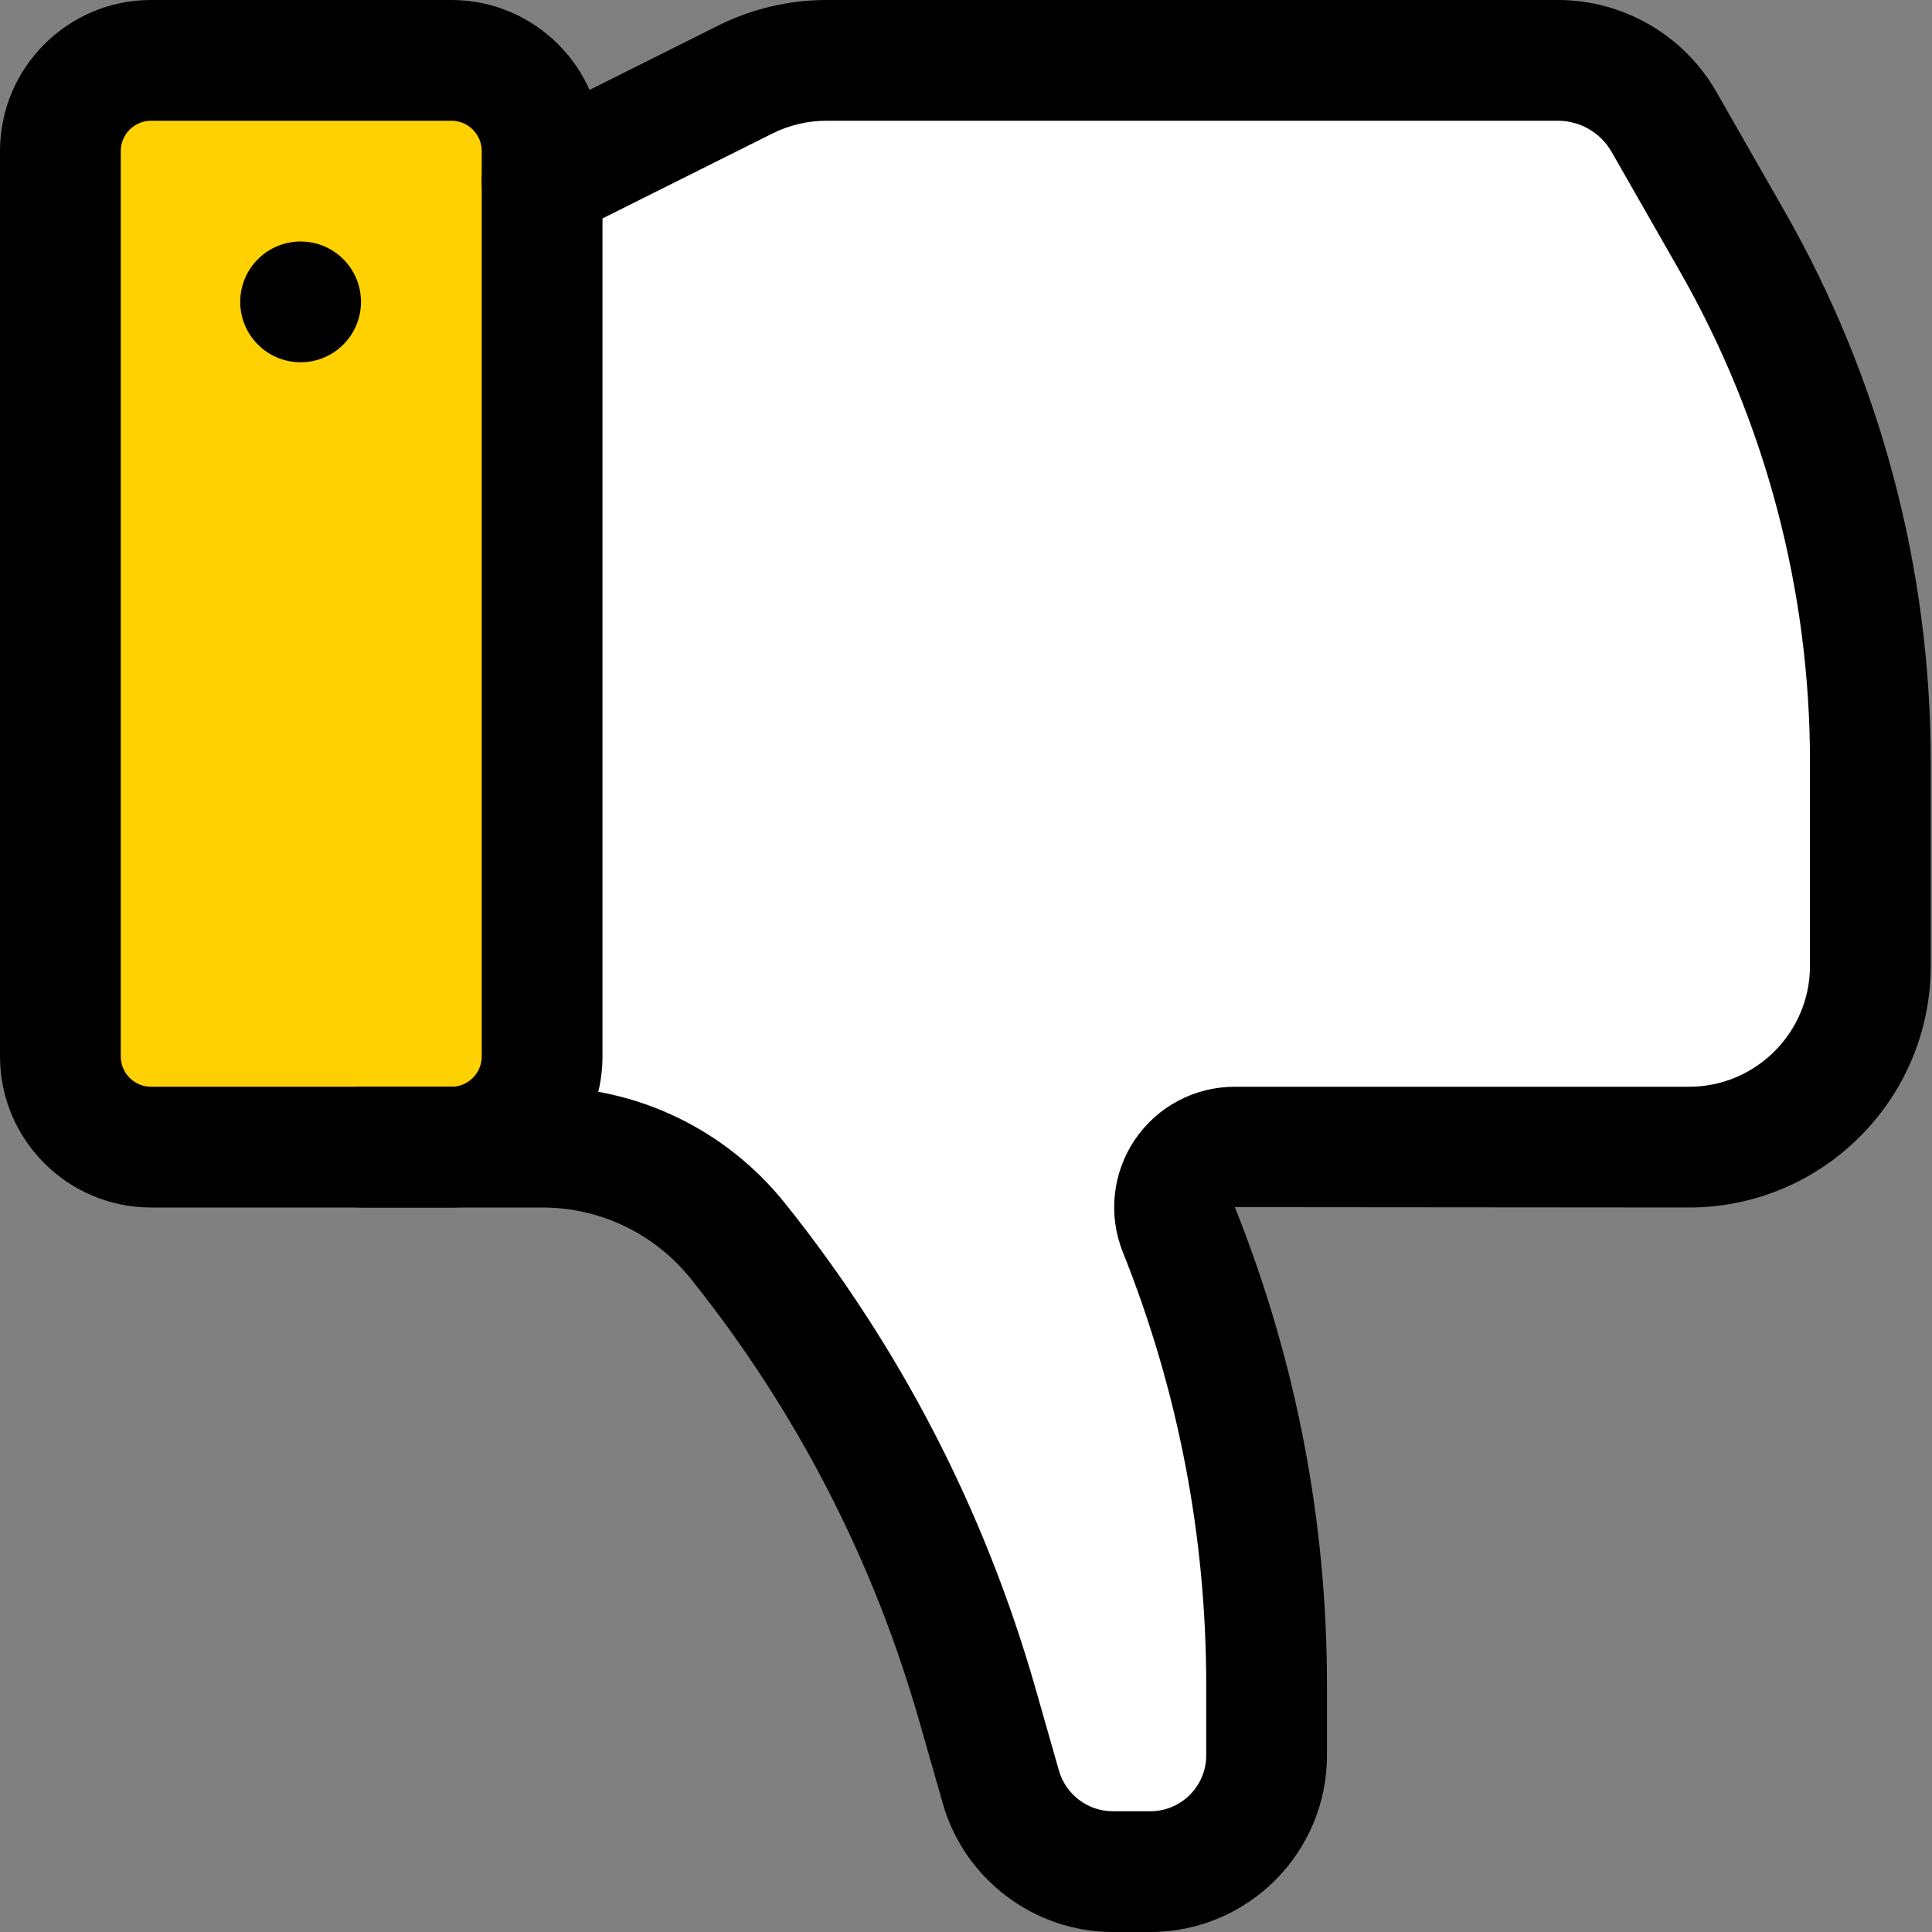
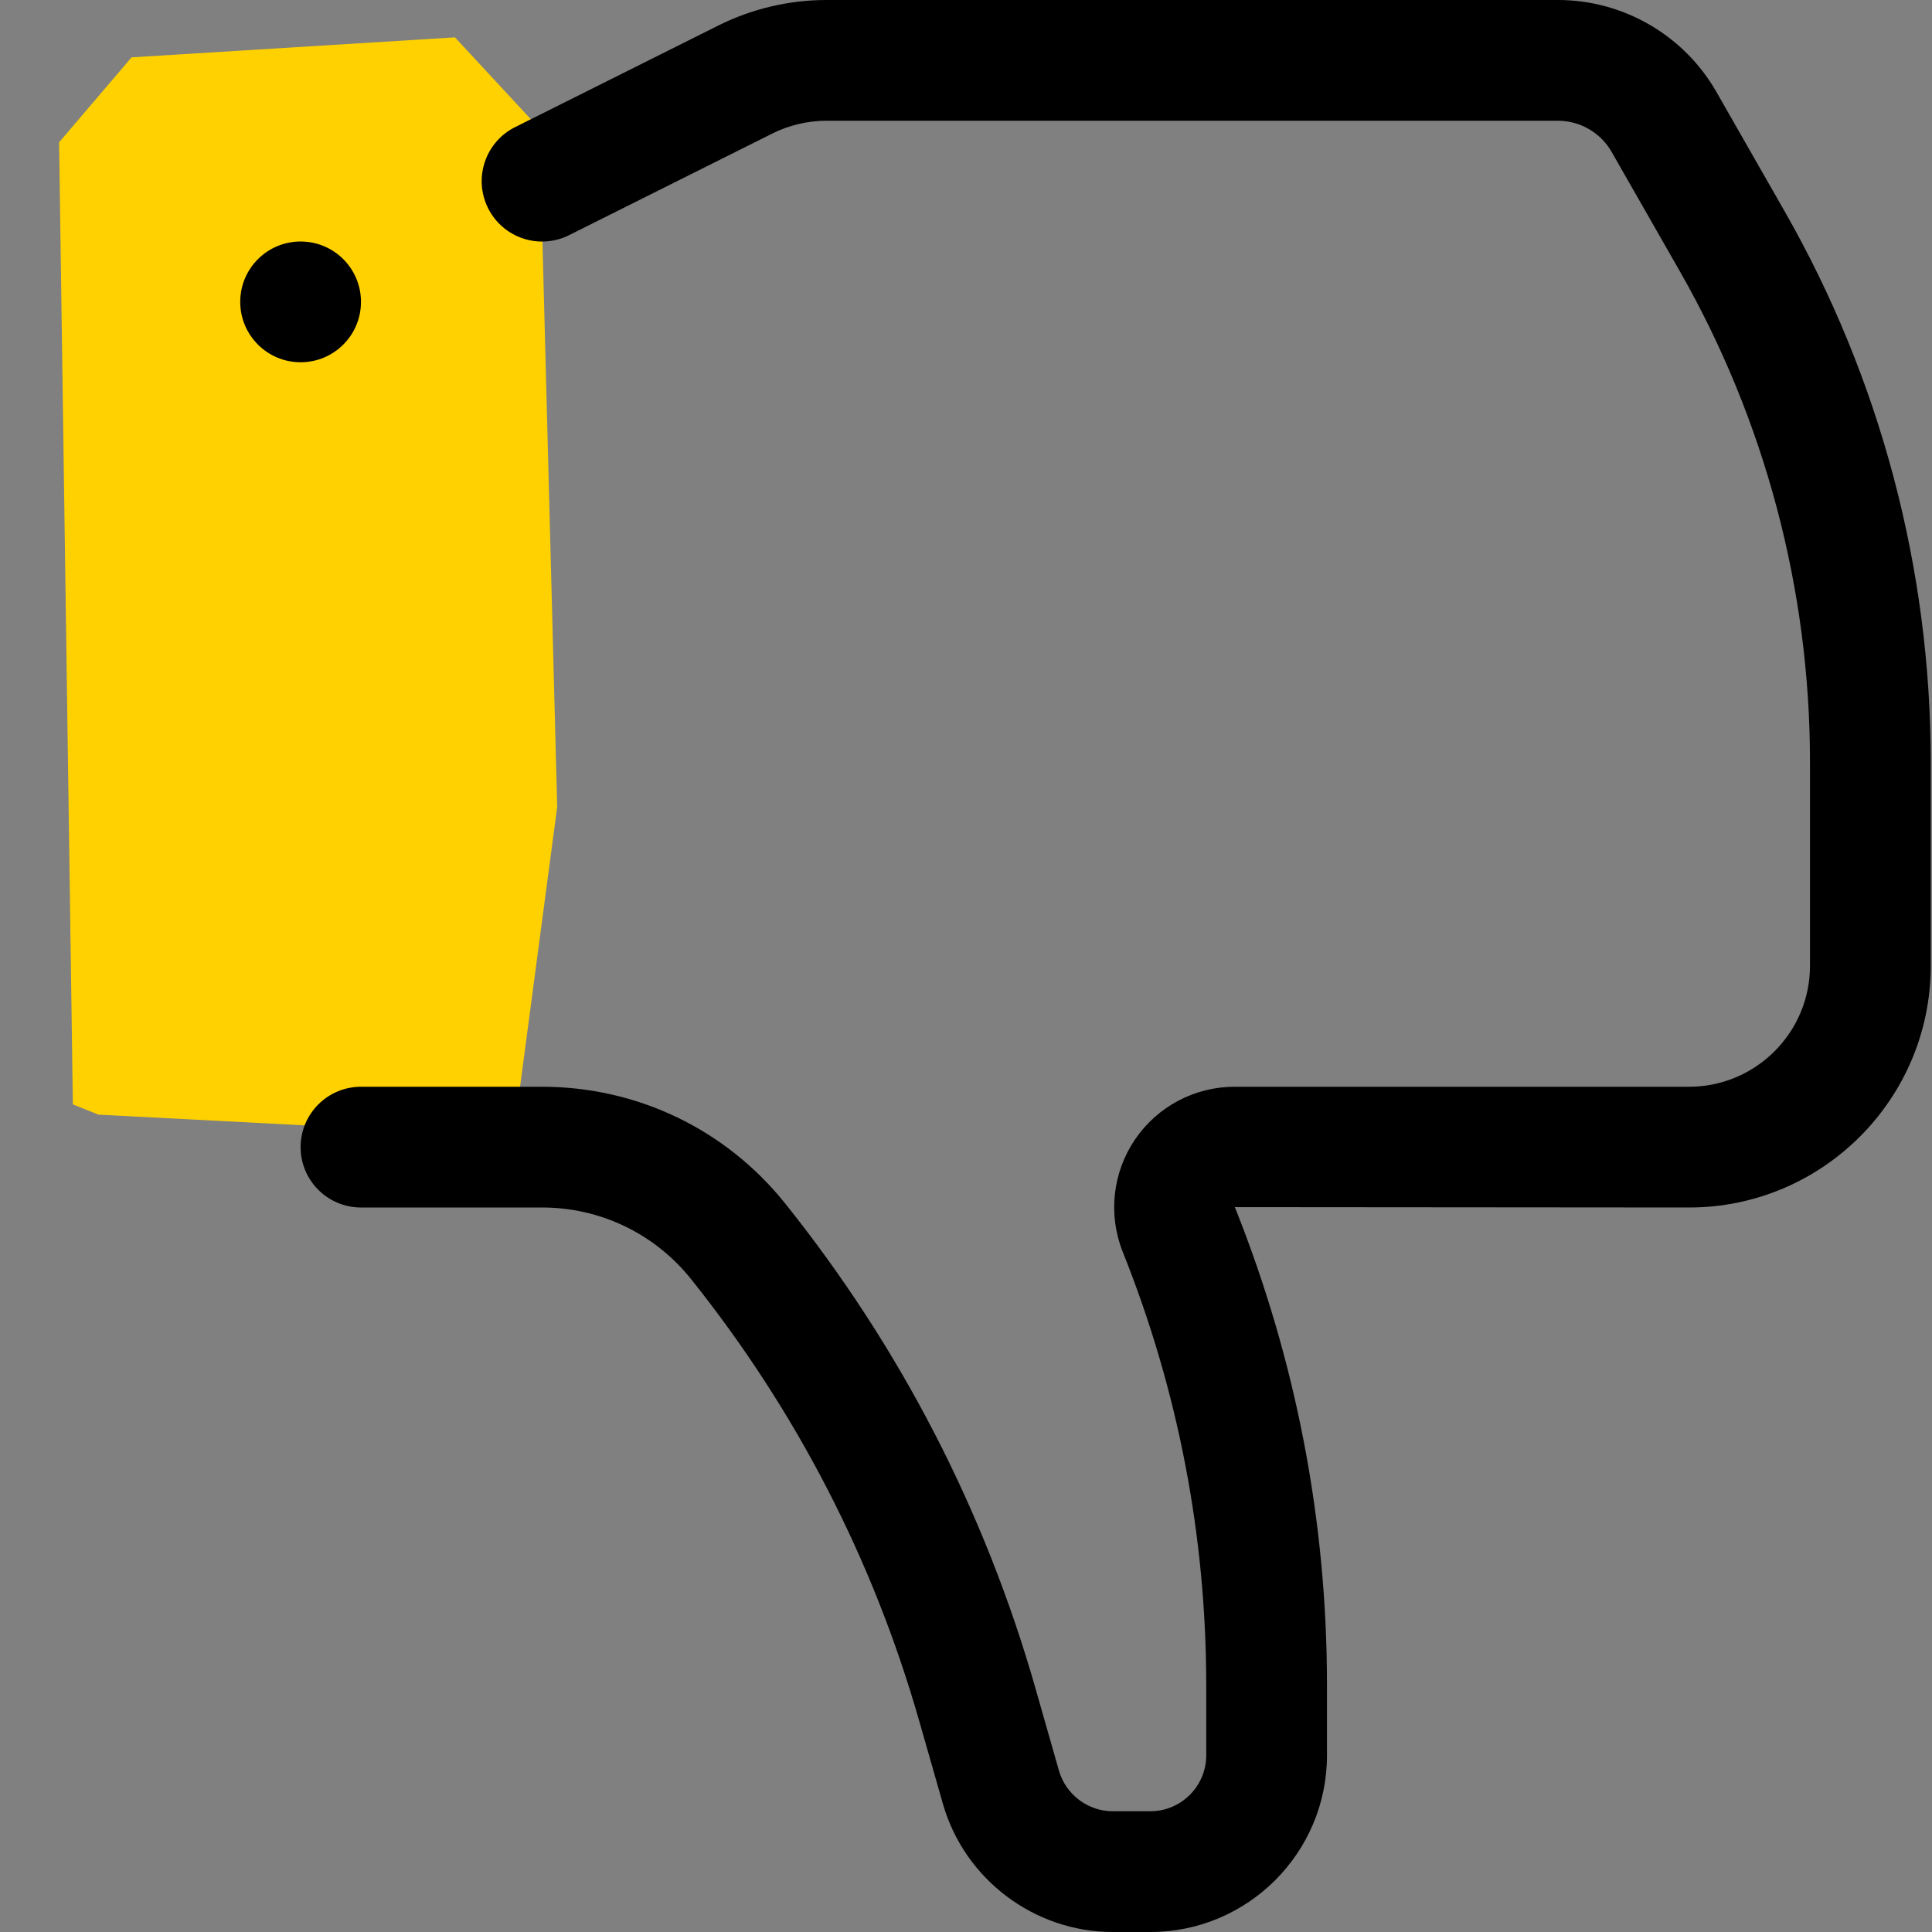
<svg xmlns="http://www.w3.org/2000/svg" width="32" height="32" viewBox="0 0 32 32">
  <rect x="0" y="0" width="32" height="32" fill="#808080" stroke="none" />
  <g fill="none" fill-rule="evenodd" transform="matrix(1 0 0 -1 0 32)">
-     <polygon fill="#FFF" points="8.905 13.483 12.507 11.849 16.713 3.582 17.642 1.38 20.453 1.353 21.155 4.112 19.338 12.237 20.029 13.457 28.212 13.172 30.34 14.323 31.332 17.299 30.176 24.654 27.837 29.591 26.496 30.85 14.009 30.83 9.379 28.871" />
    <polygon fill="#FFD100" points="1.63 13.538 8.505 13.181 9.229 18.636 8.936 29.87 7.536 31.381 2.179 31.05 .979 29.643 1.207 13.708" />
-     <path fill="#000" d="M2.501,14 C2.225,14 2,14.225 2,14.502 L2,29.498 C2,29.774 2.225,30 2.501,30 L7.477,30 C7.754,30 7.979,29.774 7.979,29.498 L7.979,14.502 C7.979,14.225 7.754,14 7.477,14 L2.501,14 Z M7.477,32 L2.501,32 C1.122,32 0,30.878 0,29.498 L0,14.502 C0,13.123 1.122,12 2.501,12 L7.477,12 C8.856,12 9.979,13.123 9.979,14.502 L9.979,29.498 C9.979,30.878 8.856,32 7.477,32 L7.477,32 Z" />
    <path fill="#000" d="M21.806,32 L9.686,32 C9.069,32 8.452,31.854 7.899,31.578 L4.531,29.894 C4.037,29.647 3.837,29.046 4.084,28.552 C4.331,28.058 4.931,27.858 5.426,28.105 L8.794,29.789 C9.07,29.927 9.378,30 9.686,30 L21.806,30 C22.171,30 22.511,29.803 22.693,29.485 L23.822,27.509 C25.233,25.04 25.979,22.23 25.979,19.386 L25.979,16.002 C25.979,14.898 25.08,14 23.977,14 L16.45,14 C15.786,14 15.169,13.672 14.797,13.123 C14.426,12.574 14.351,11.878 14.597,11.263 C15.514,8.971 15.979,6.556 15.979,4.085 L15.979,2.926 C15.979,2.416 15.564,2 15.053,2 L14.431,2 C14.02,2 13.654,2.276 13.54,2.671 L13.149,4.042 C12.309,6.979 10.916,9.677 9.008,12.063 C8.024,13.294 6.556,14 4.979,14 L1.979,14 C1.427,14 0.979,13.552 0.979,13 C0.979,12.448 1.427,12 1.979,12 L4.979,12 C5.944,12 6.844,11.567 7.447,10.813 C9.188,8.635 10.46,6.172 11.226,3.492 L11.618,2.121 C11.975,0.873 13.132,0 14.431,0 L15.053,0 C16.667,0 17.979,1.312 17.979,2.926 L17.979,4.085 C17.979,6.812 17.465,9.477 16.453,12.006 L23.977,12 C26.184,12 27.979,13.795 27.979,16.002 L27.979,19.386 C27.979,22.578 27.142,25.731 25.558,28.502 L24.429,30.478 C23.892,31.417 22.887,32 21.806,32" transform="translate(4)" />
    <path fill="#000" d="M4.979,26 C5.531,26 5.979,26.447 5.979,27 C5.979,27.553 5.531,28 4.979,28 C4.427,28 3.979,27.553 3.979,27 C3.979,26.447 4.427,26 4.979,26" />
  </g>
</svg>